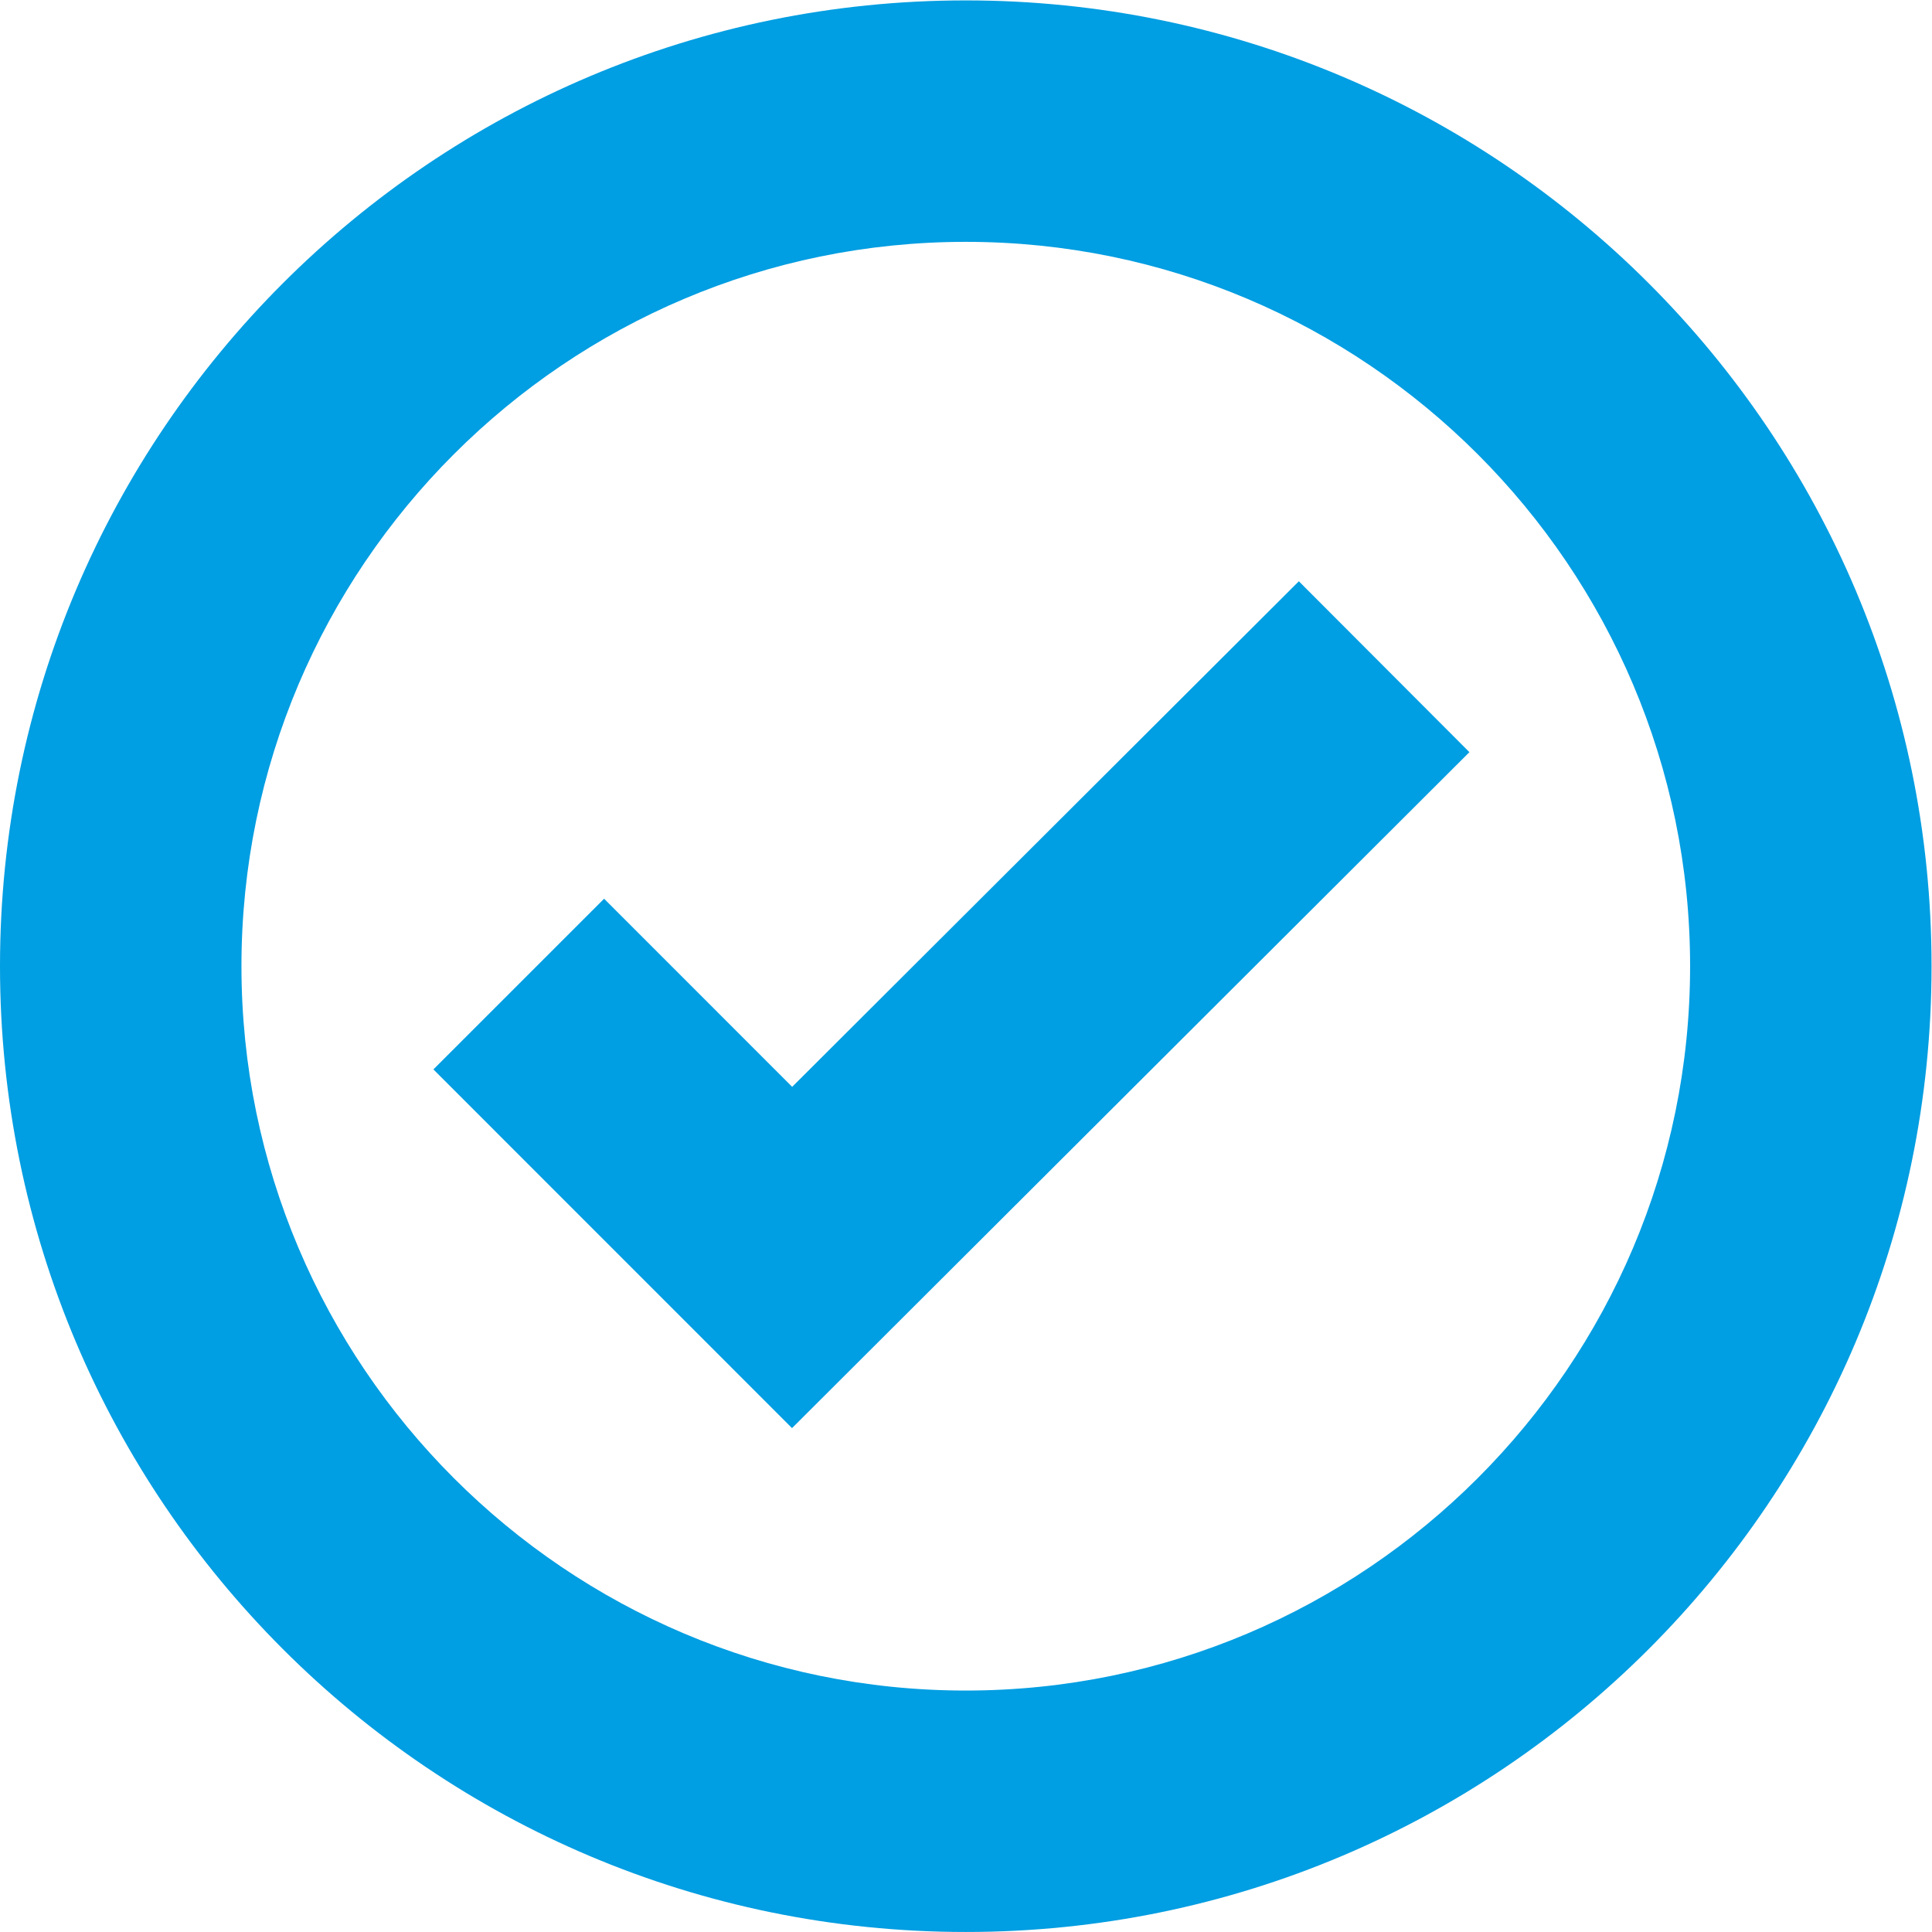
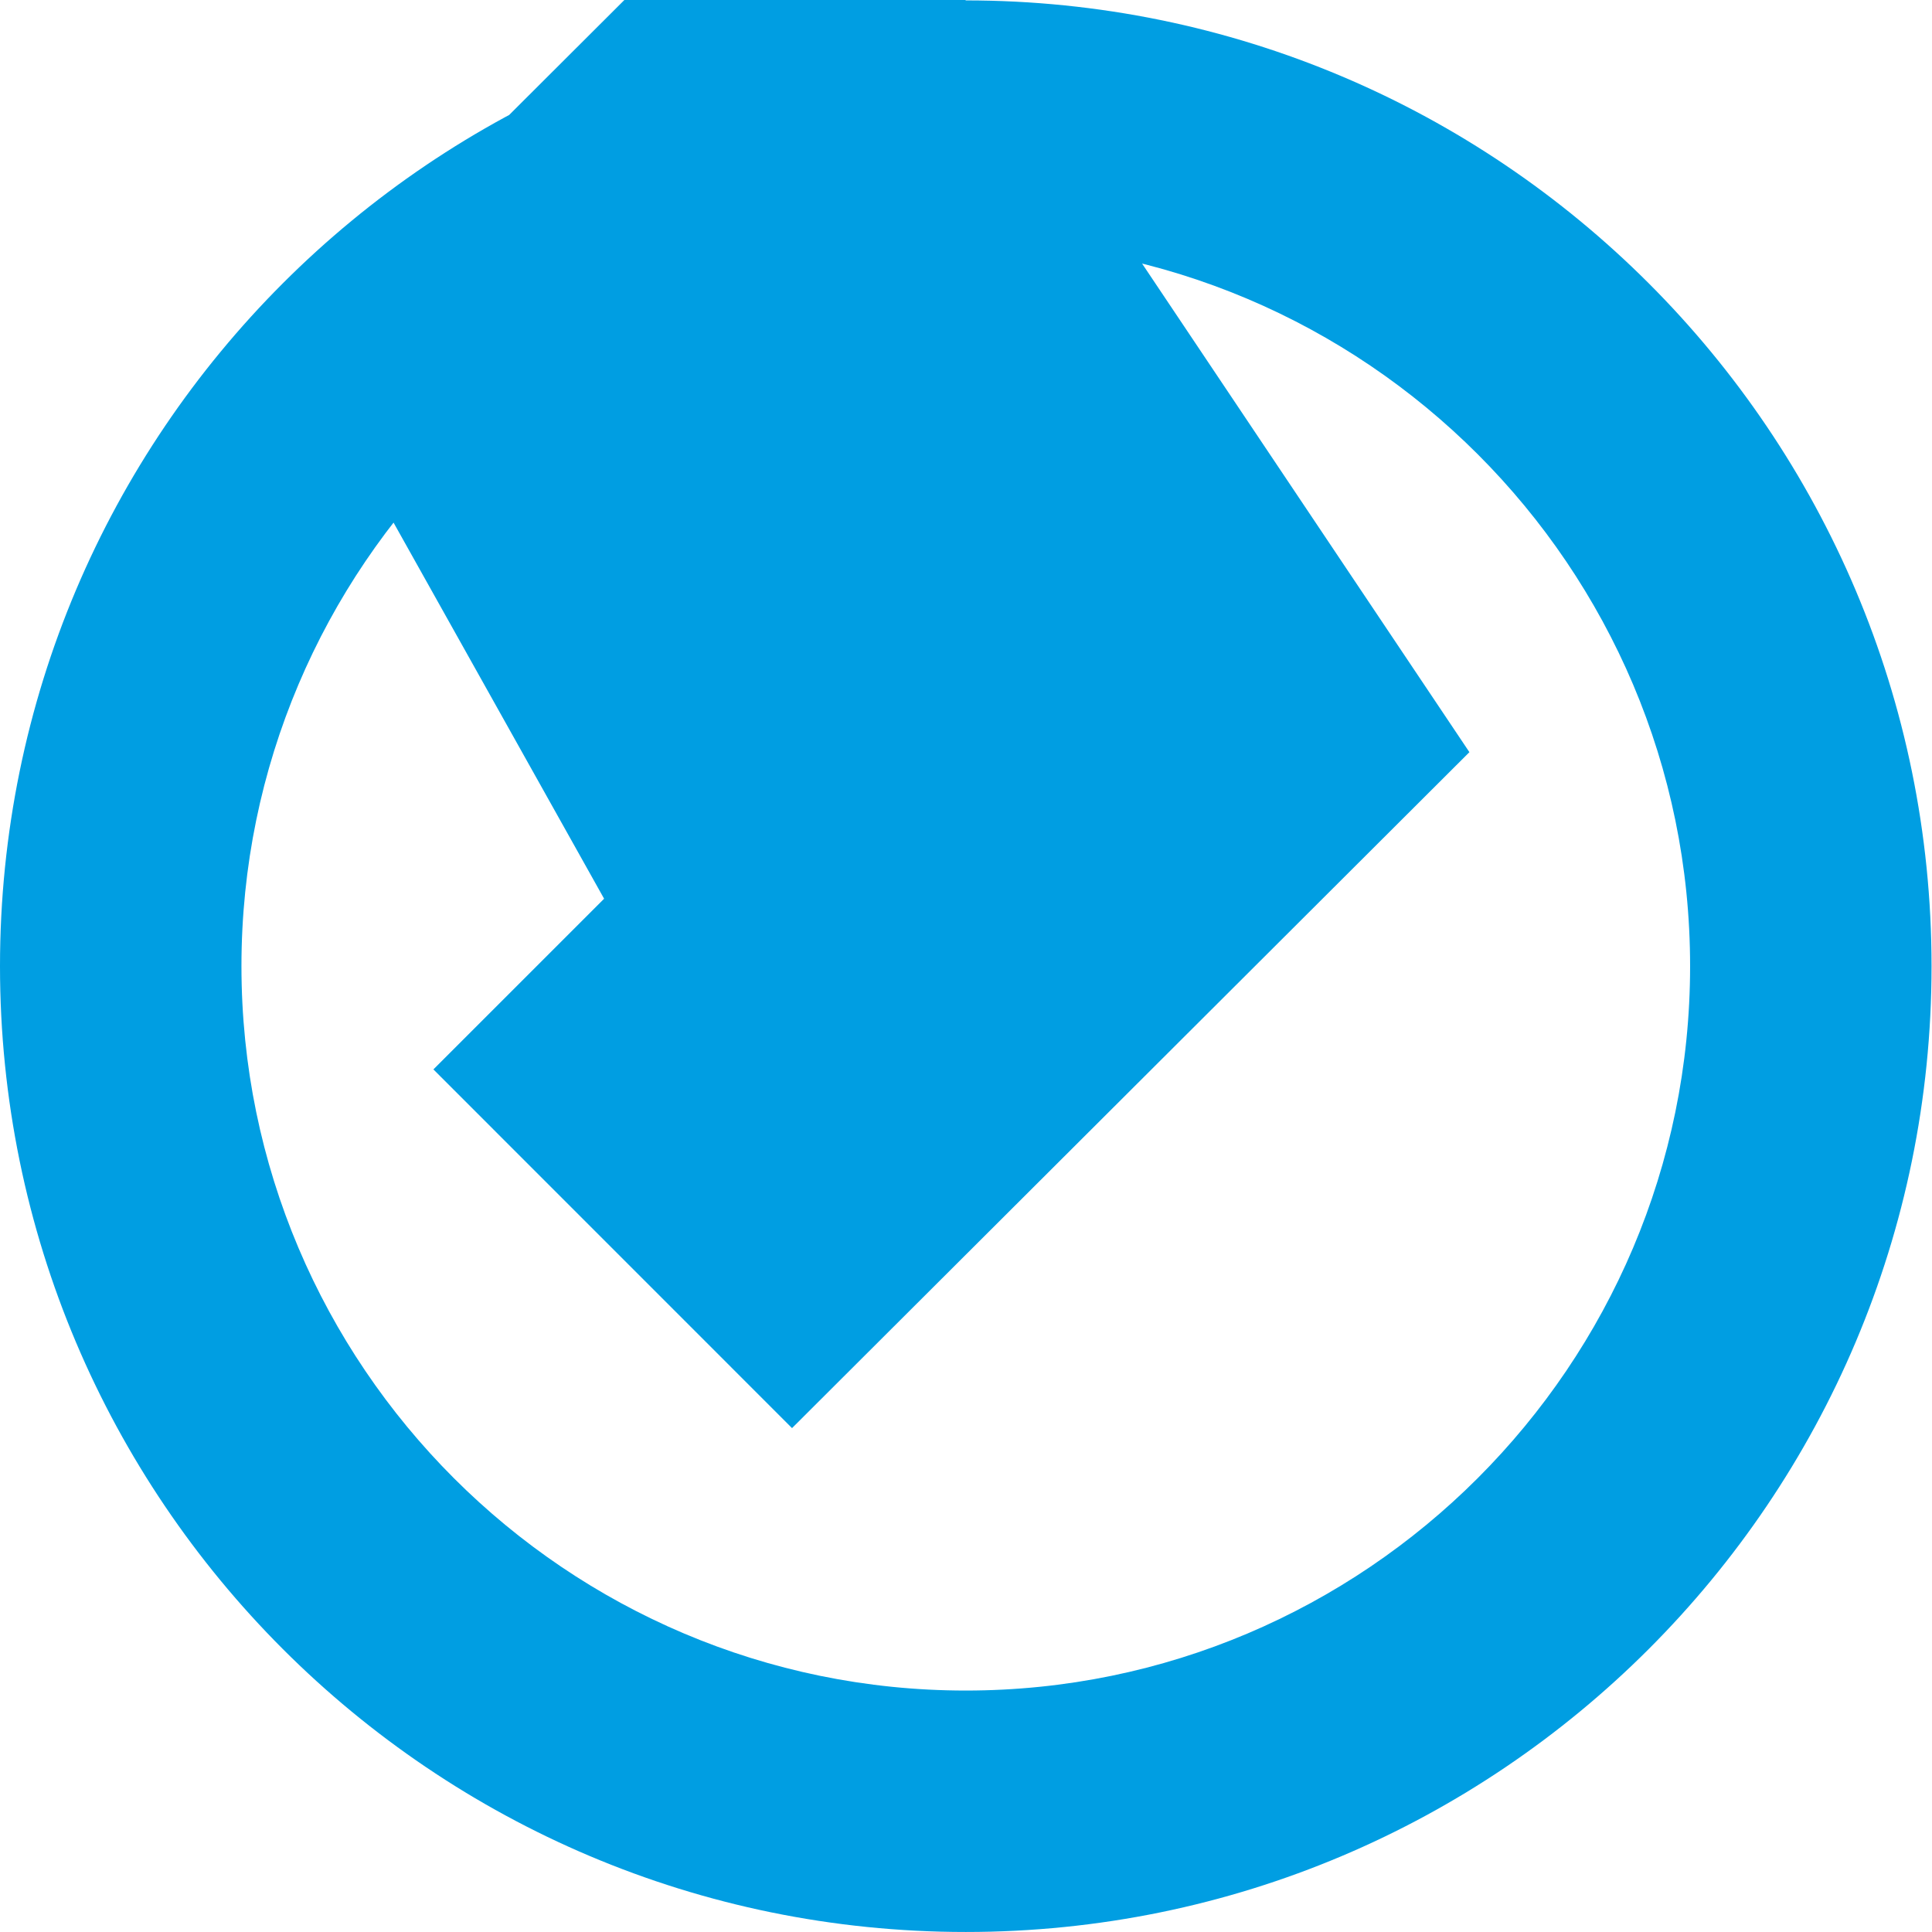
<svg xmlns="http://www.w3.org/2000/svg" version="1.1" id="Ebene_1" x="0px" y="0px" width="192.078px" height="192.076px" viewBox="0 0 192.078 192.076" enable-background="new 0 0 192.078 192.076" xml:space="preserve">
  <g>
</g>
-   <path fill="#009EE2" d="M96.018,24.044c39.708,0,72.011,32.305,72.011,72.011c0,39.715-32.303,72.018-72.011,72.018  c-39.707,0-72.013-32.303-72.013-72.018C24.004,56.349,56.311,24.044,96.018,24.044 M96.018,0.04C42.99,0.04,0,43.028,0,96.055  c0,53.029,42.99,96.021,96.018,96.021c53.031,0,96.015-42.992,96.015-96.021C192.032,43.028,149.049,0.04,96.018,0.04L96.018,0.04z   M146.087,74.78l-16.956-16.99l-50.373,50.263L60.06,89.351l-16.972,16.968l35.655,35.663L146.087,74.78z" />
+   <path fill="#009EE2" d="M96.018,24.044c39.708,0,72.011,32.305,72.011,72.011c0,39.715-32.303,72.018-72.011,72.018  c-39.707,0-72.013-32.303-72.013-72.018C24.004,56.349,56.311,24.044,96.018,24.044 M96.018,0.04C42.99,0.04,0,43.028,0,96.055  c0,53.029,42.99,96.021,96.018,96.021c53.031,0,96.015-42.992,96.015-96.021C192.032,43.028,149.049,0.04,96.018,0.04L96.018,0.04z   l-16.956-16.99l-50.373,50.263L60.06,89.351l-16.972,16.968l35.655,35.663L146.087,74.78z" />
</svg>